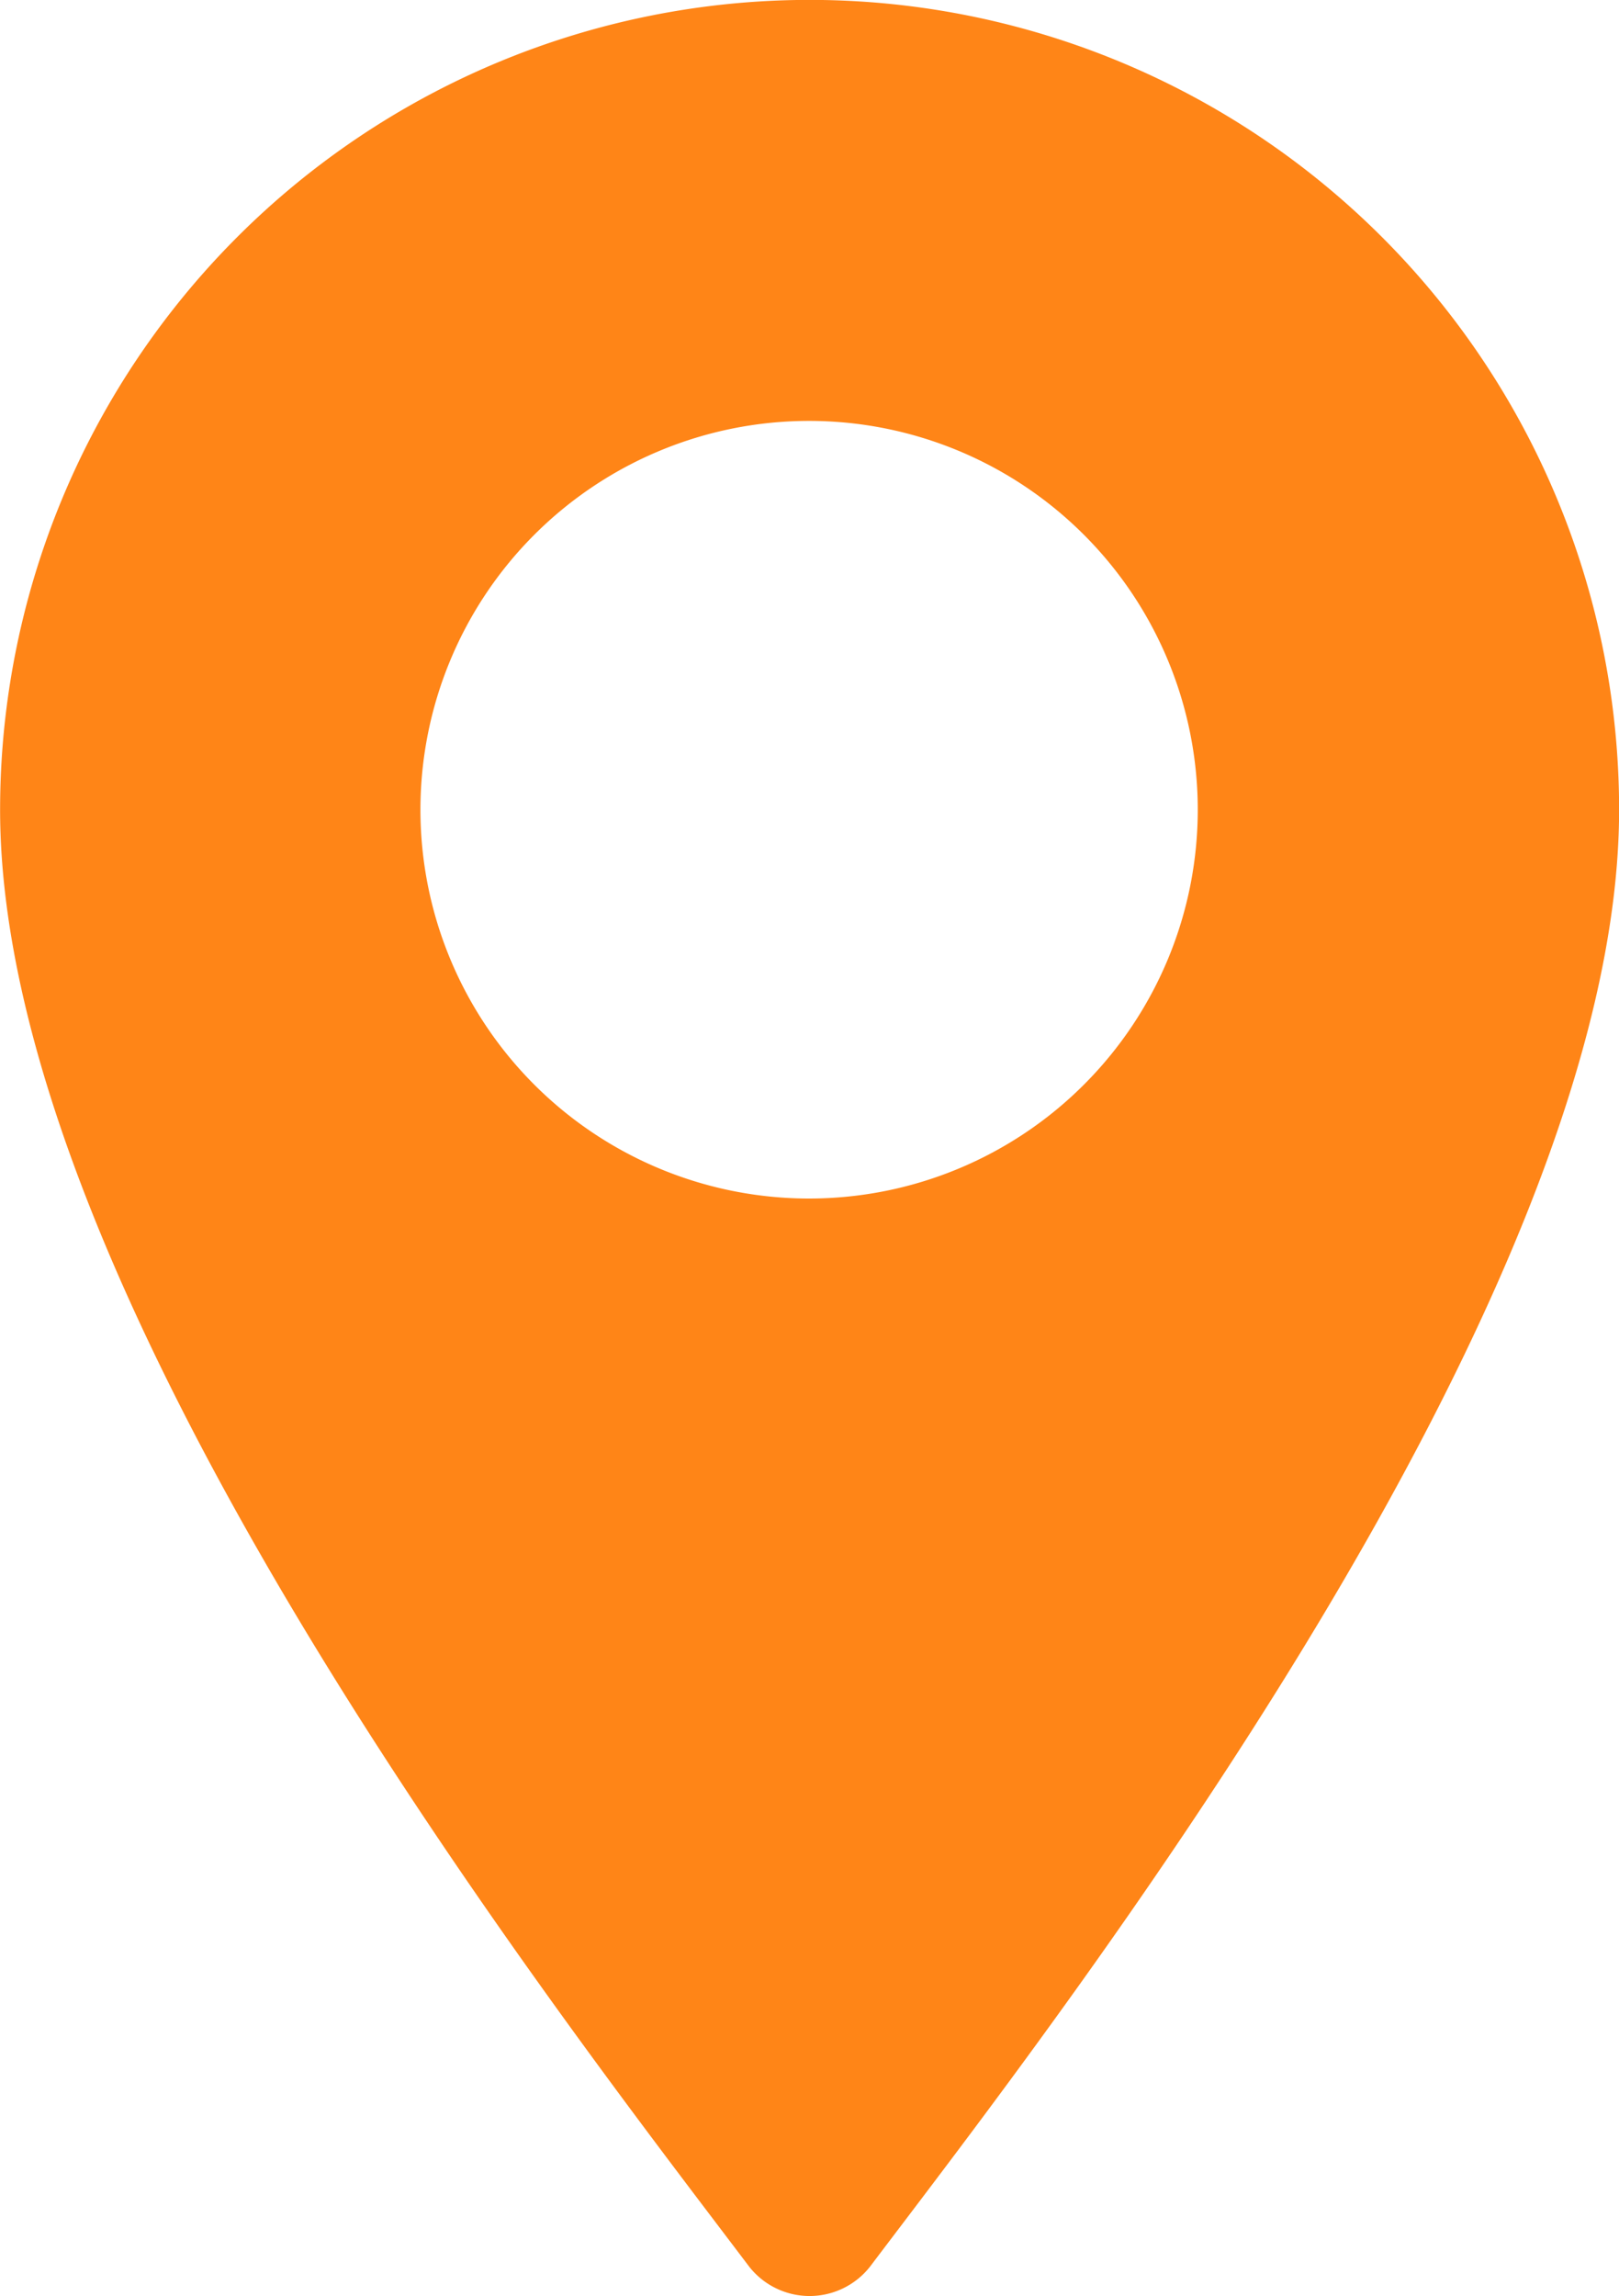
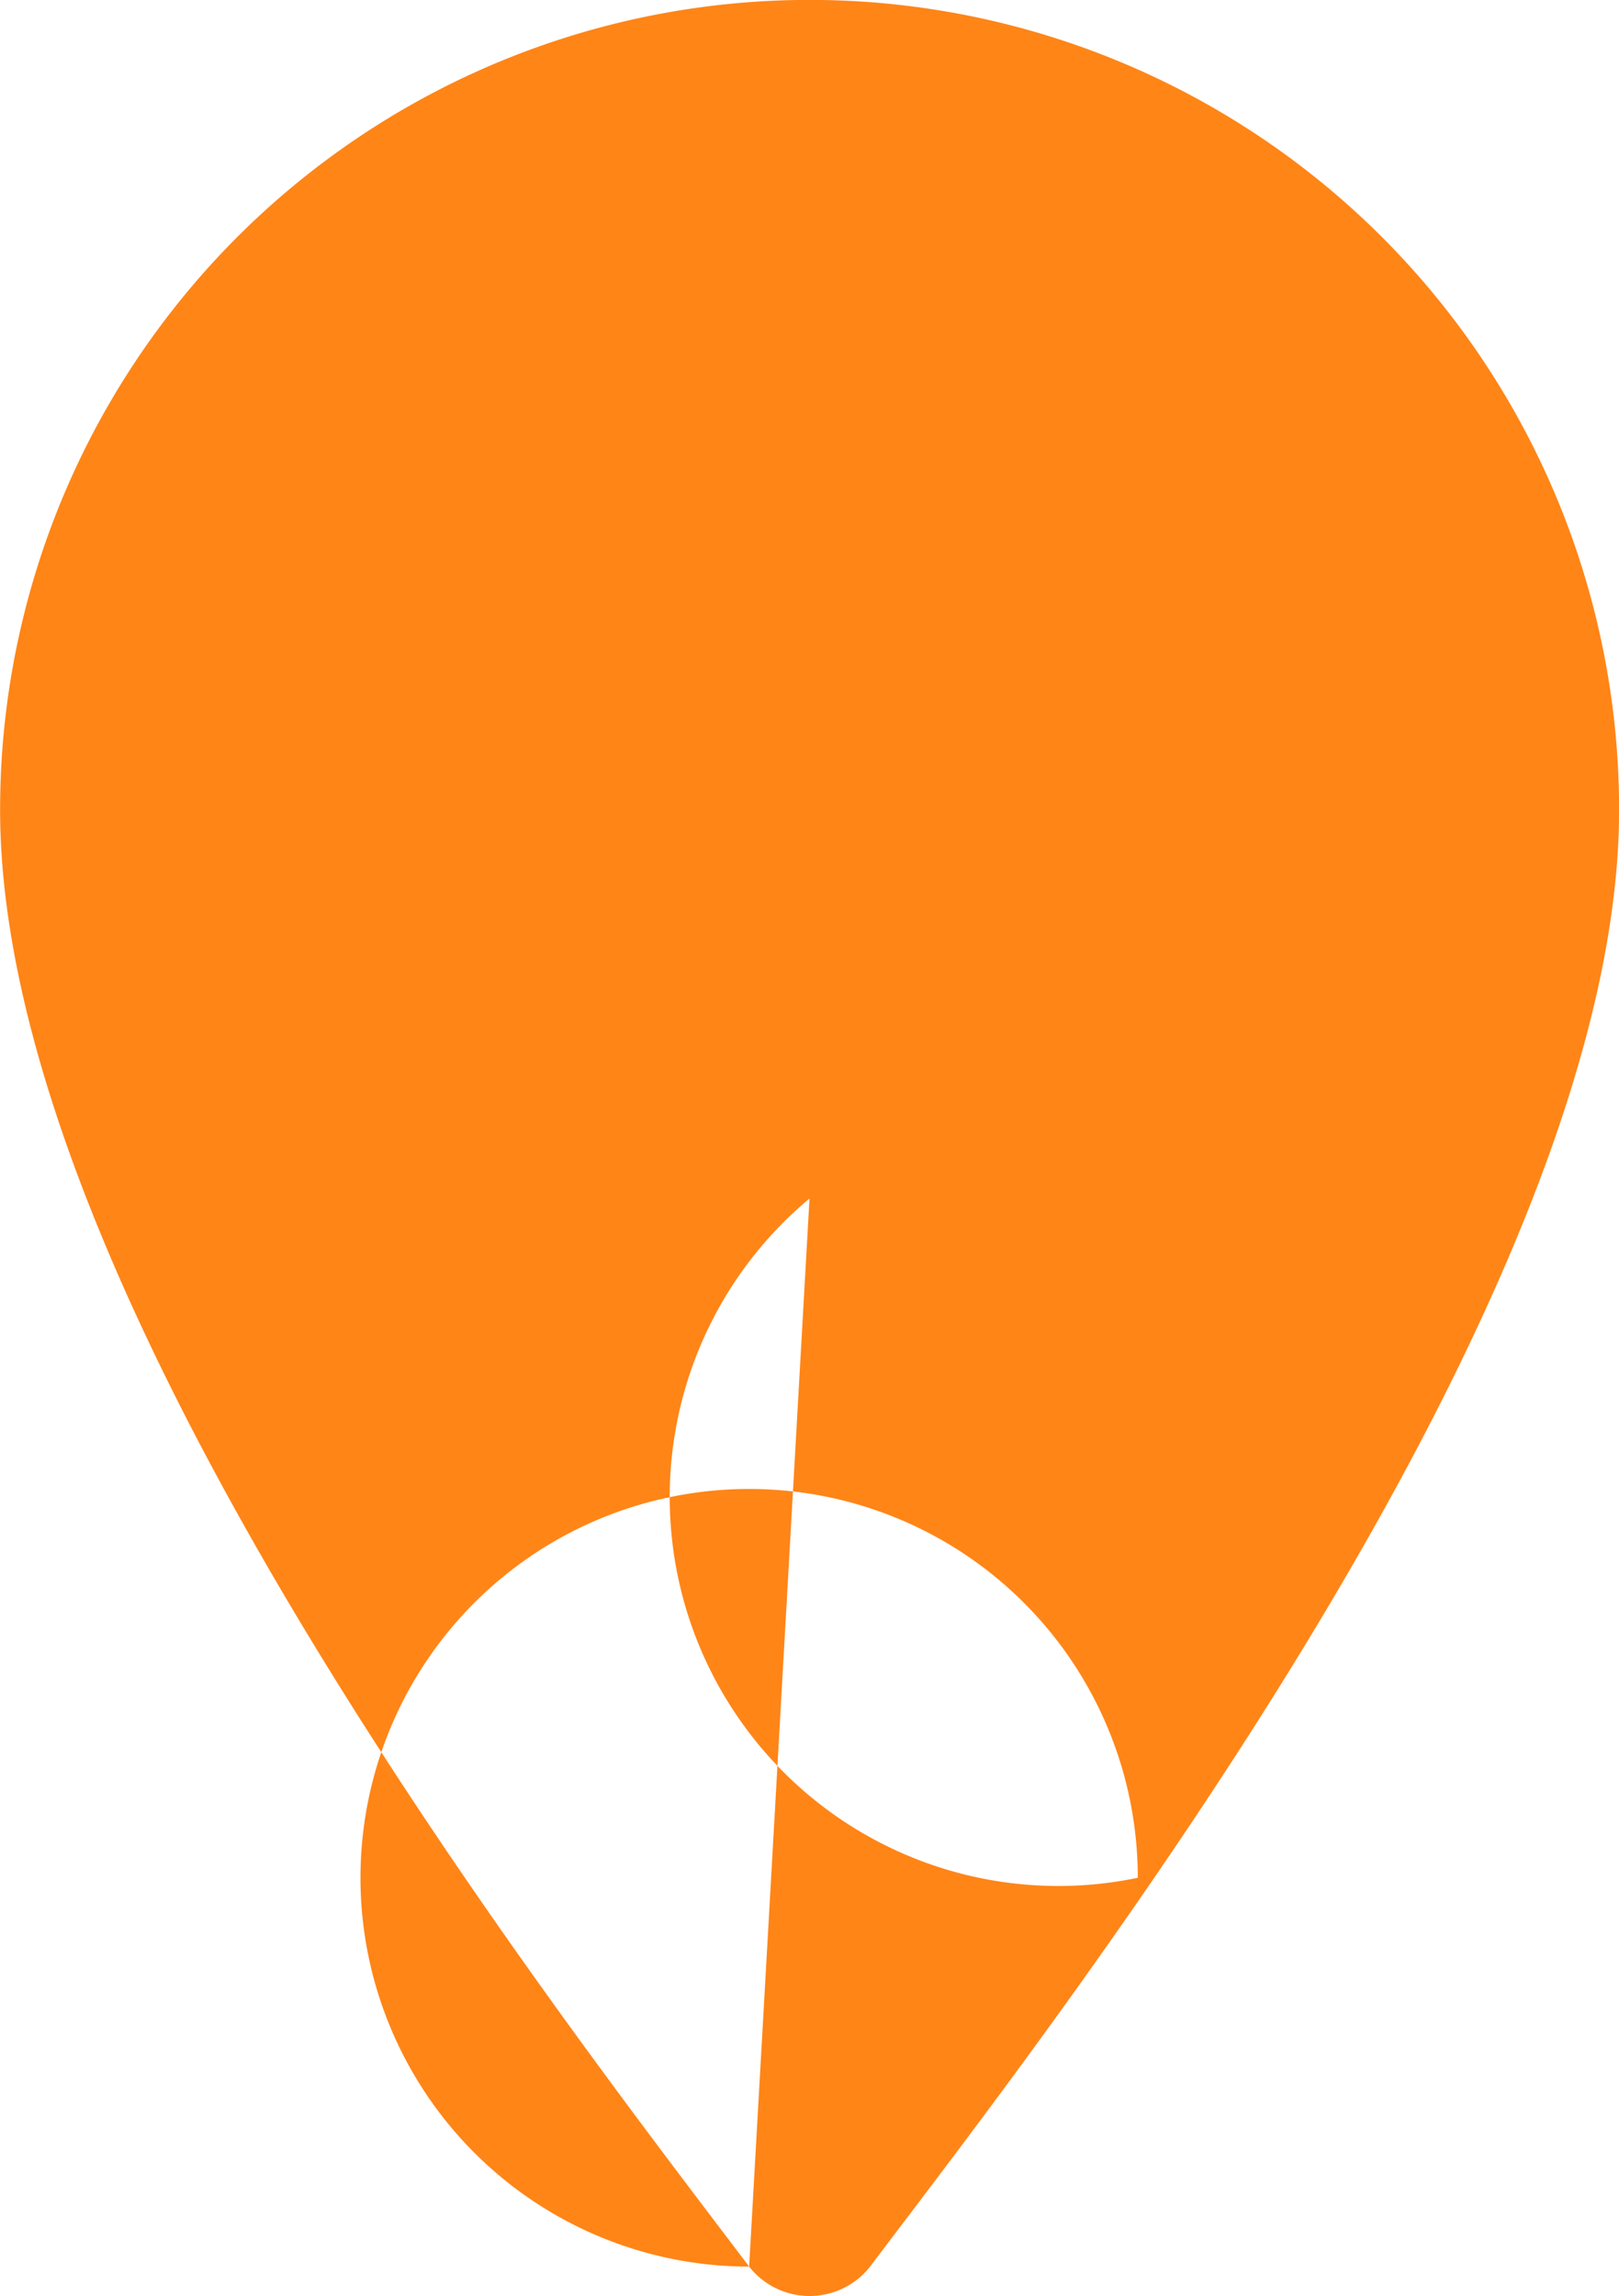
<svg xmlns="http://www.w3.org/2000/svg" id="ico01" width="16.2" height="22.966" viewBox="0 0 16.2 22.966">
-   <path id="Path_136427" data-name="Path 136427" d="M1273.977,1125.438a.769.769,0,0,0,1.21,0c1.883-2.491,7.495-9.673,7.495-14.572a8.1,8.1,0,0,0-16.2,0C1266.481,1115.765,1272.094,1122.947,1273.977,1125.438Zm.6-10.683a3.889,3.889,0,1,1,3.889-3.889A3.889,3.889,0,0,1,1274.581,1114.755Z" transform="translate(-1266.481 -1102.767)" fill="#ff8517" />
+   <path id="Path_136427" data-name="Path 136427" d="M1273.977,1125.438a.769.769,0,0,0,1.21,0c1.883-2.491,7.495-9.673,7.495-14.572a8.1,8.1,0,0,0-16.2,0C1266.481,1115.765,1272.094,1122.947,1273.977,1125.438Za3.889,3.889,0,1,1,3.889-3.889A3.889,3.889,0,0,1,1274.581,1114.755Z" transform="translate(-1266.481 -1102.767)" fill="#ff8517" />
</svg>